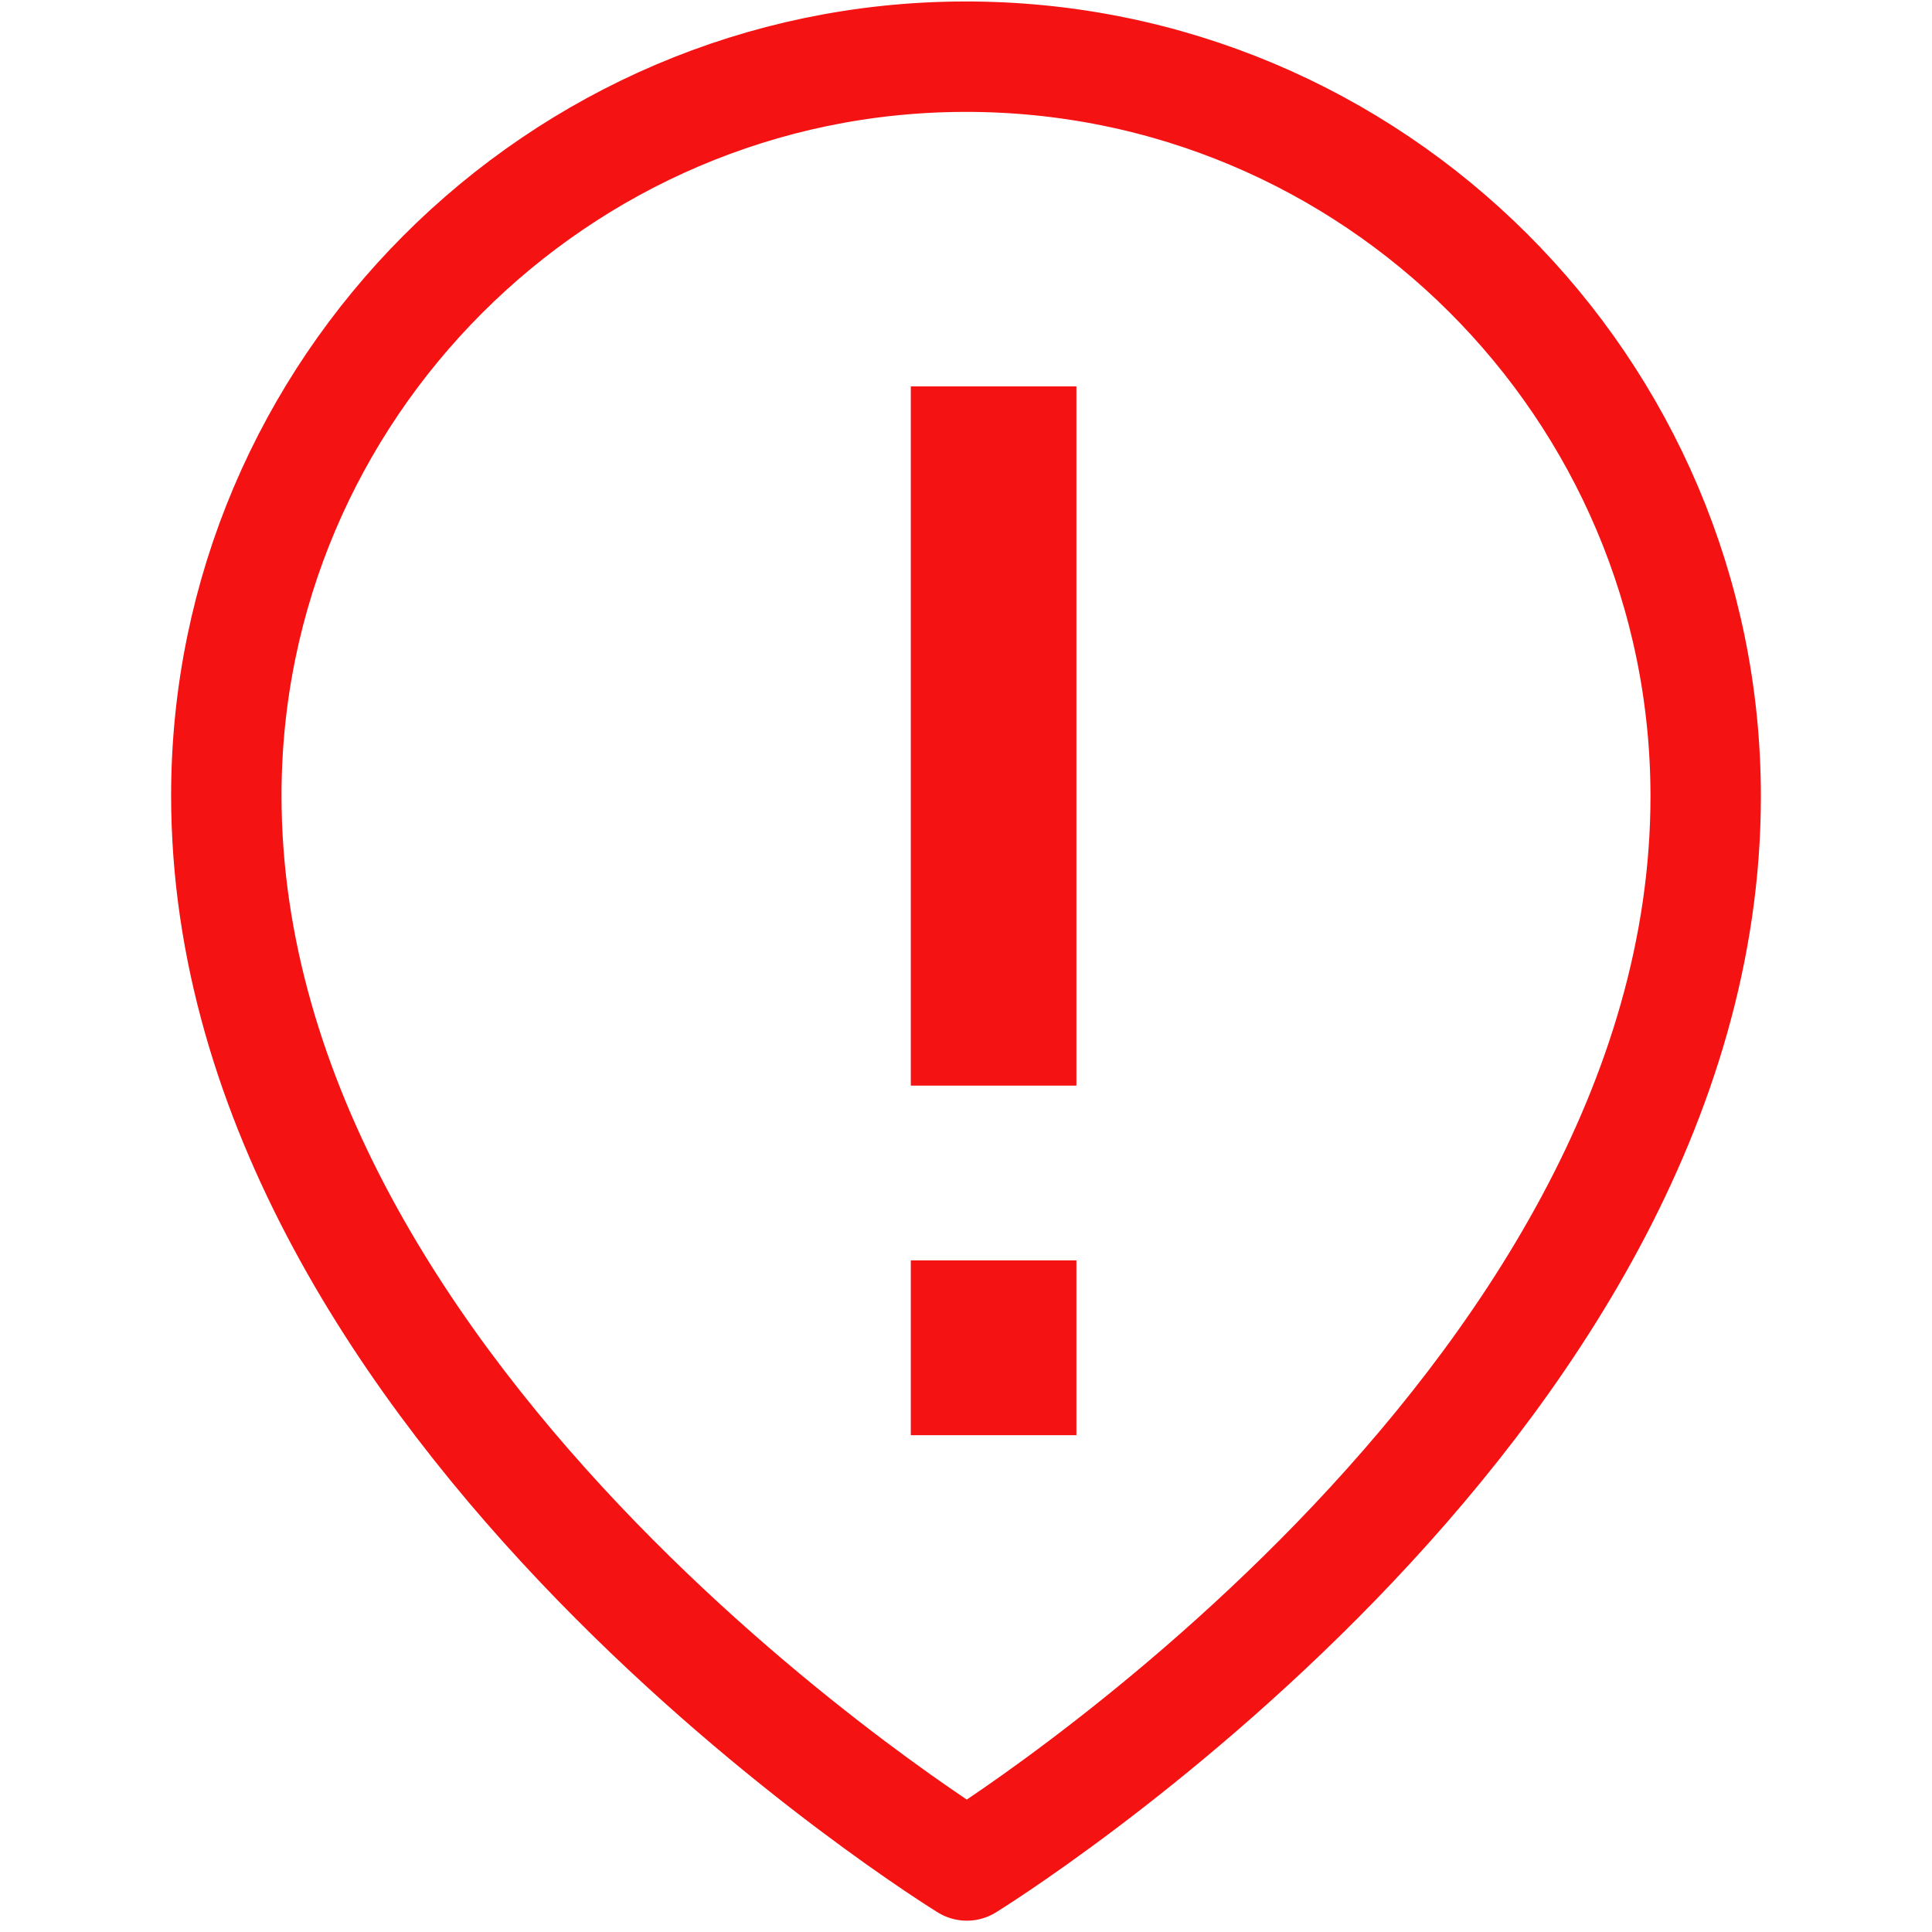
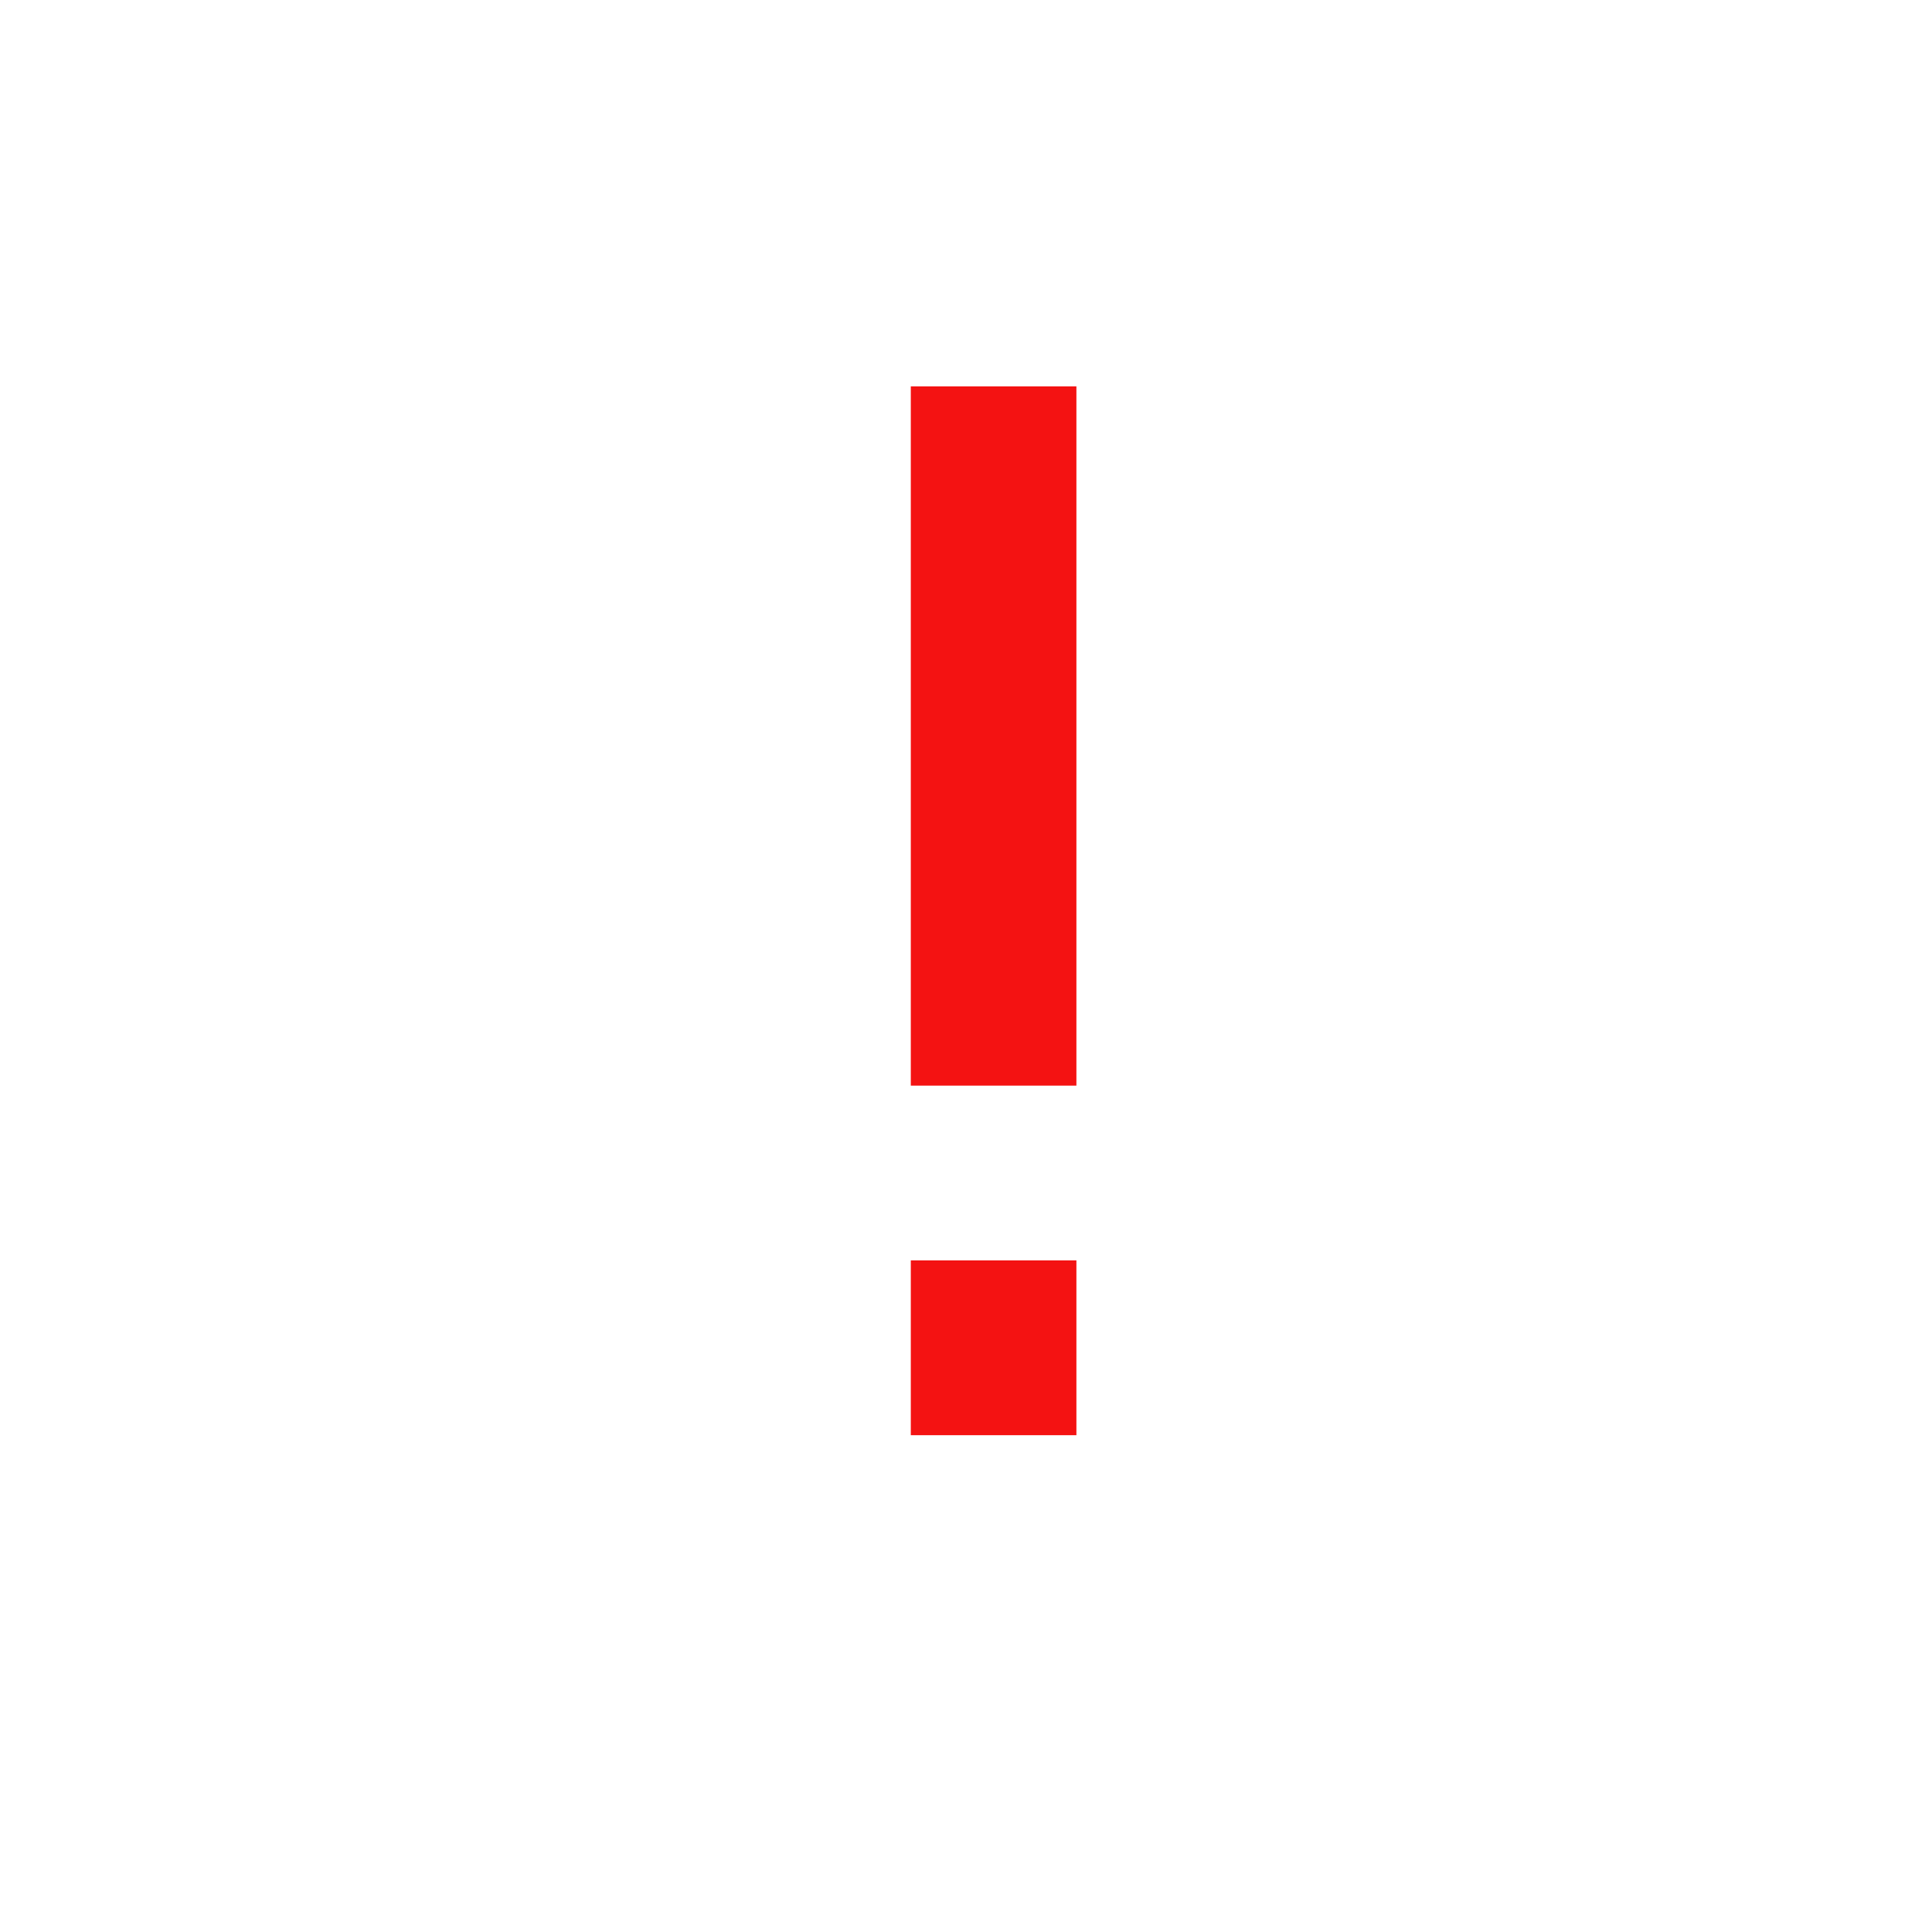
<svg xmlns="http://www.w3.org/2000/svg" width="35" height="35" fill="none">
-   <path d="M30.9 14.427c0-7.403-6.032-13.422-13.44-13.4-7.353.02-13.36 6.03-13.36 13.384 0 11.143 13.415 19.384 13.415 19.384S30.9 25.554 30.9 14.427z" stroke="url(#a)" stroke-width="2" stroke-miterlimit="10" />
  <path d="M18 7v12.667m0 3.166V26" stroke="url(#b)" stroke-width="3" stroke-miterlimit="10" />
  <defs>
    <linearGradient id="a" x1="-155.321" y1="33.162" x2="-155.321" y2="41.987" gradientUnits="userSpaceOnUse">
      <stop offset=".25" stop-color="#F41212" />
      <stop offset="1" stop-color="#FB6767" />
    </linearGradient>
    <linearGradient id="b" x1="12.052" y1="25.633" x2="12.052" y2="30.75" gradientUnits="userSpaceOnUse">
      <stop offset=".25" stop-color="#F41212" />
      <stop offset="1" stop-color="#FB6767" />
    </linearGradient>
  </defs>
</svg>